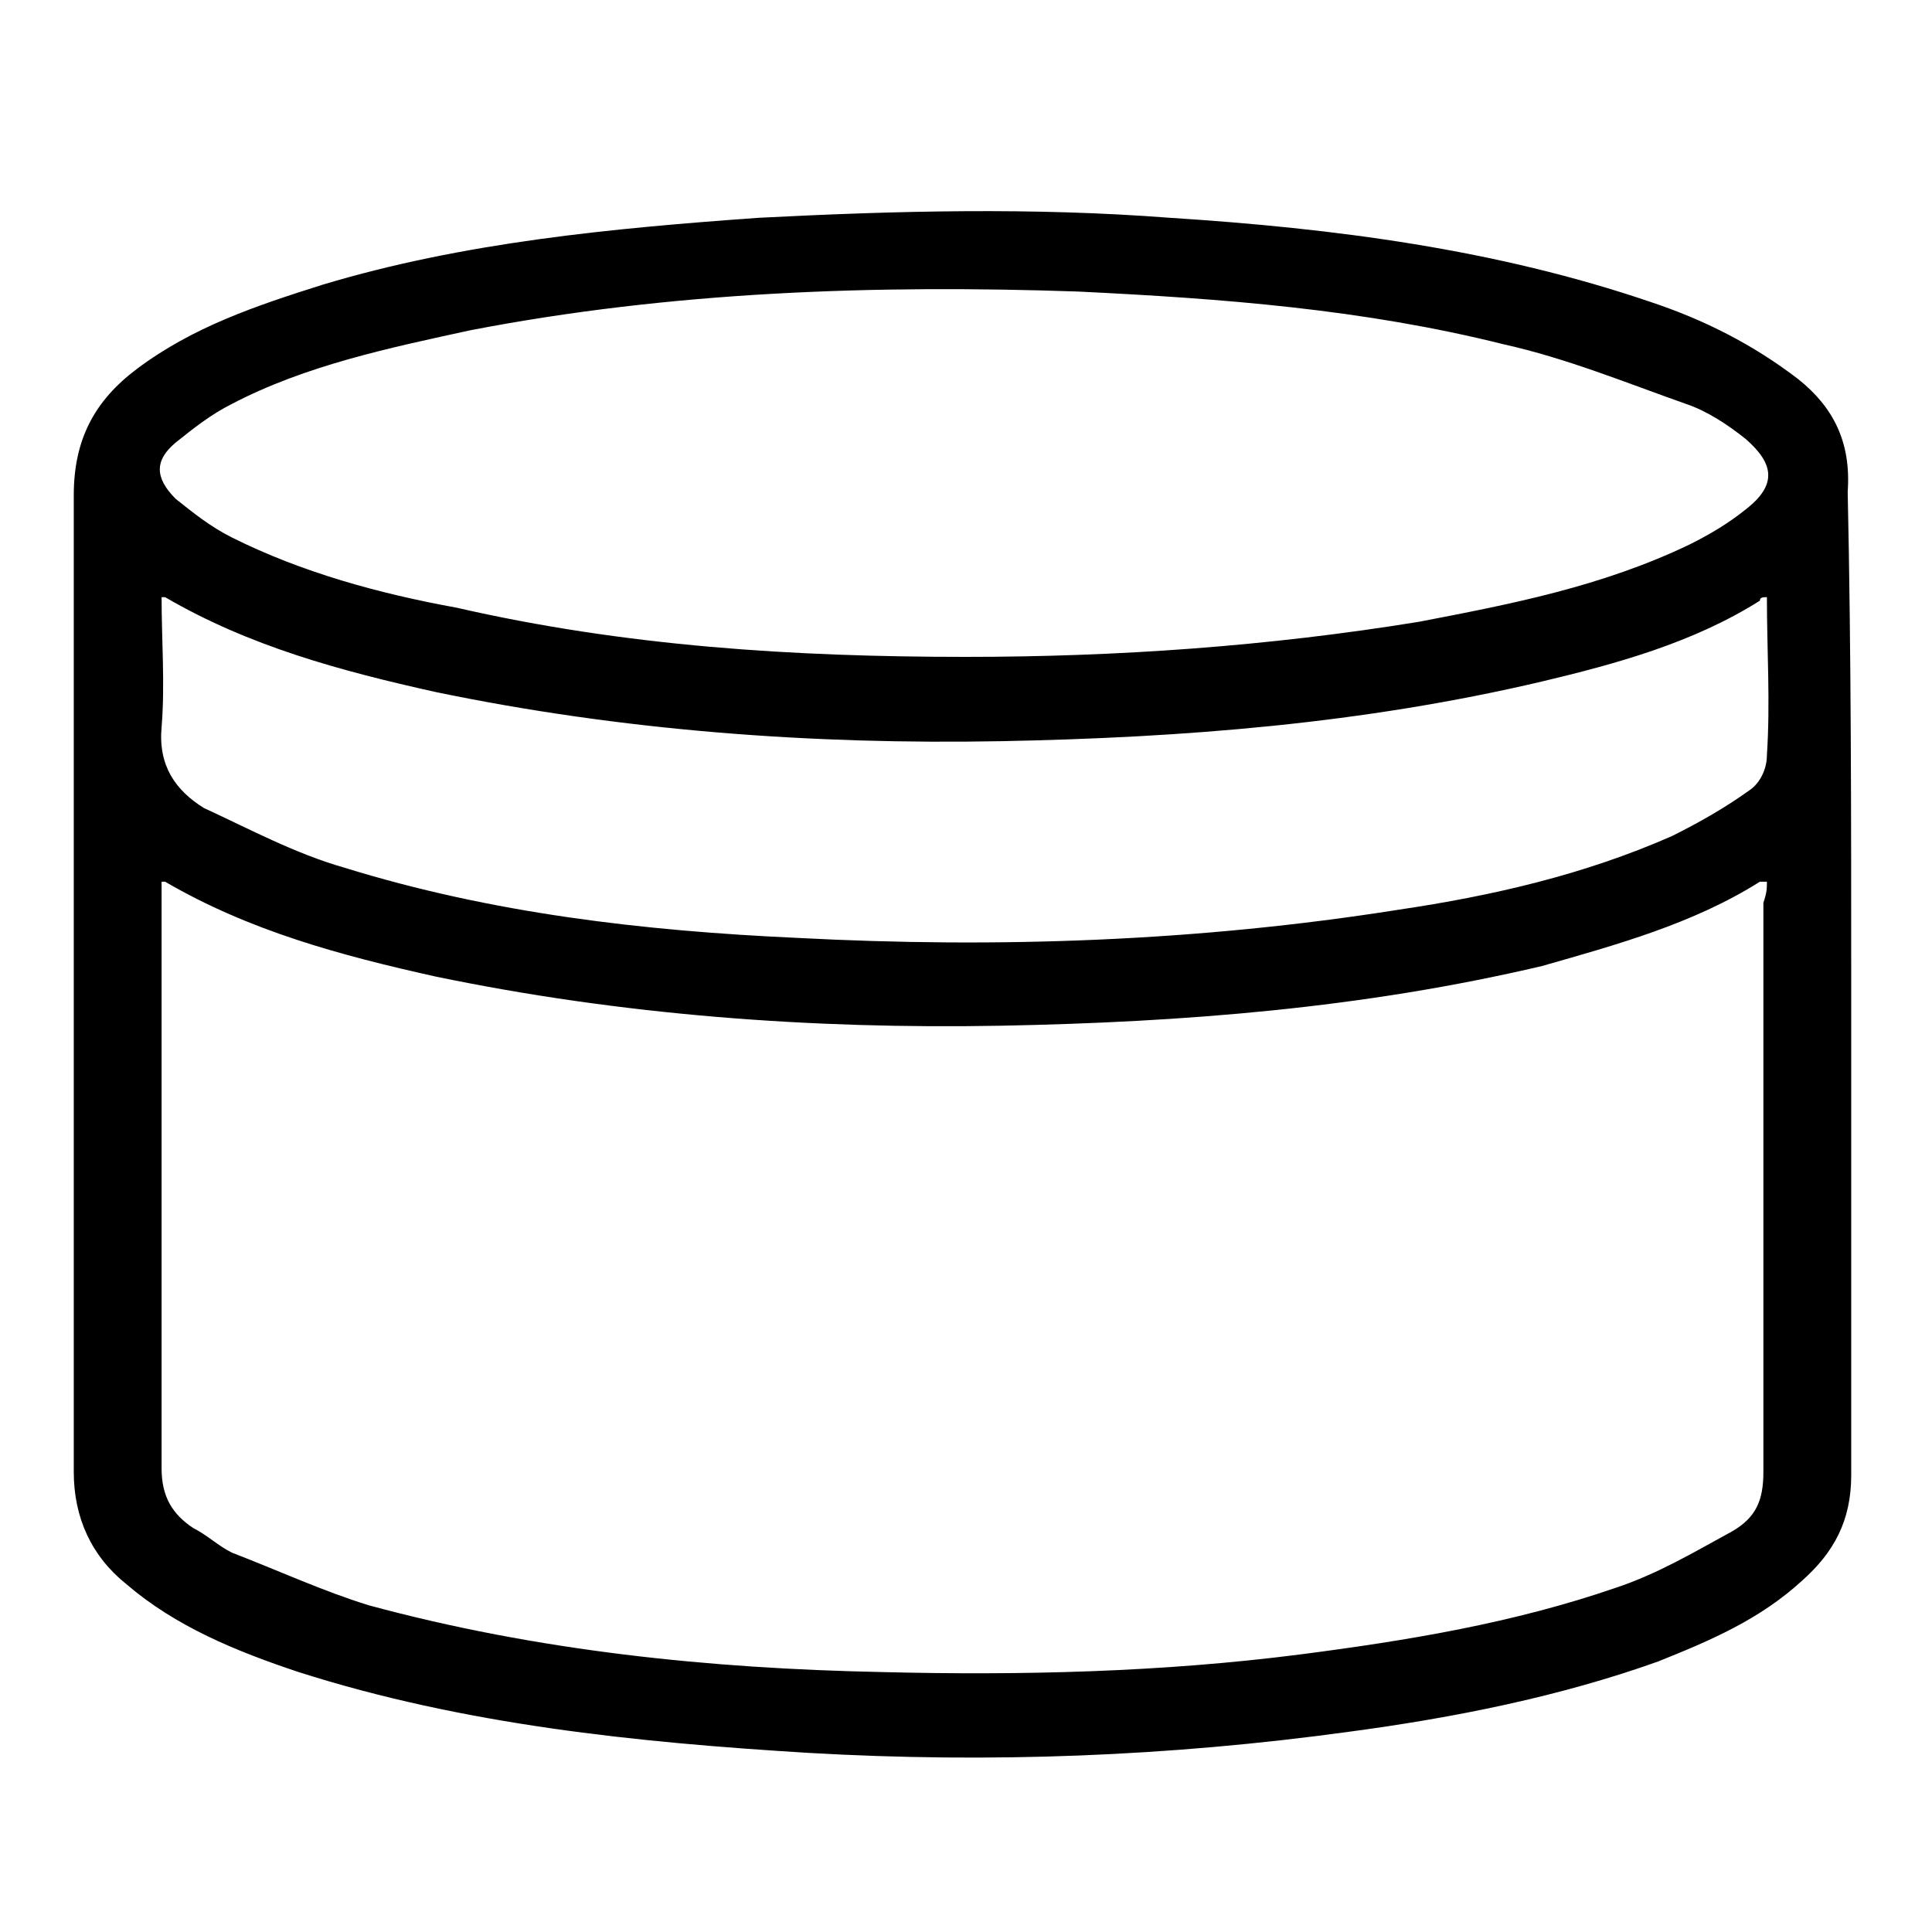
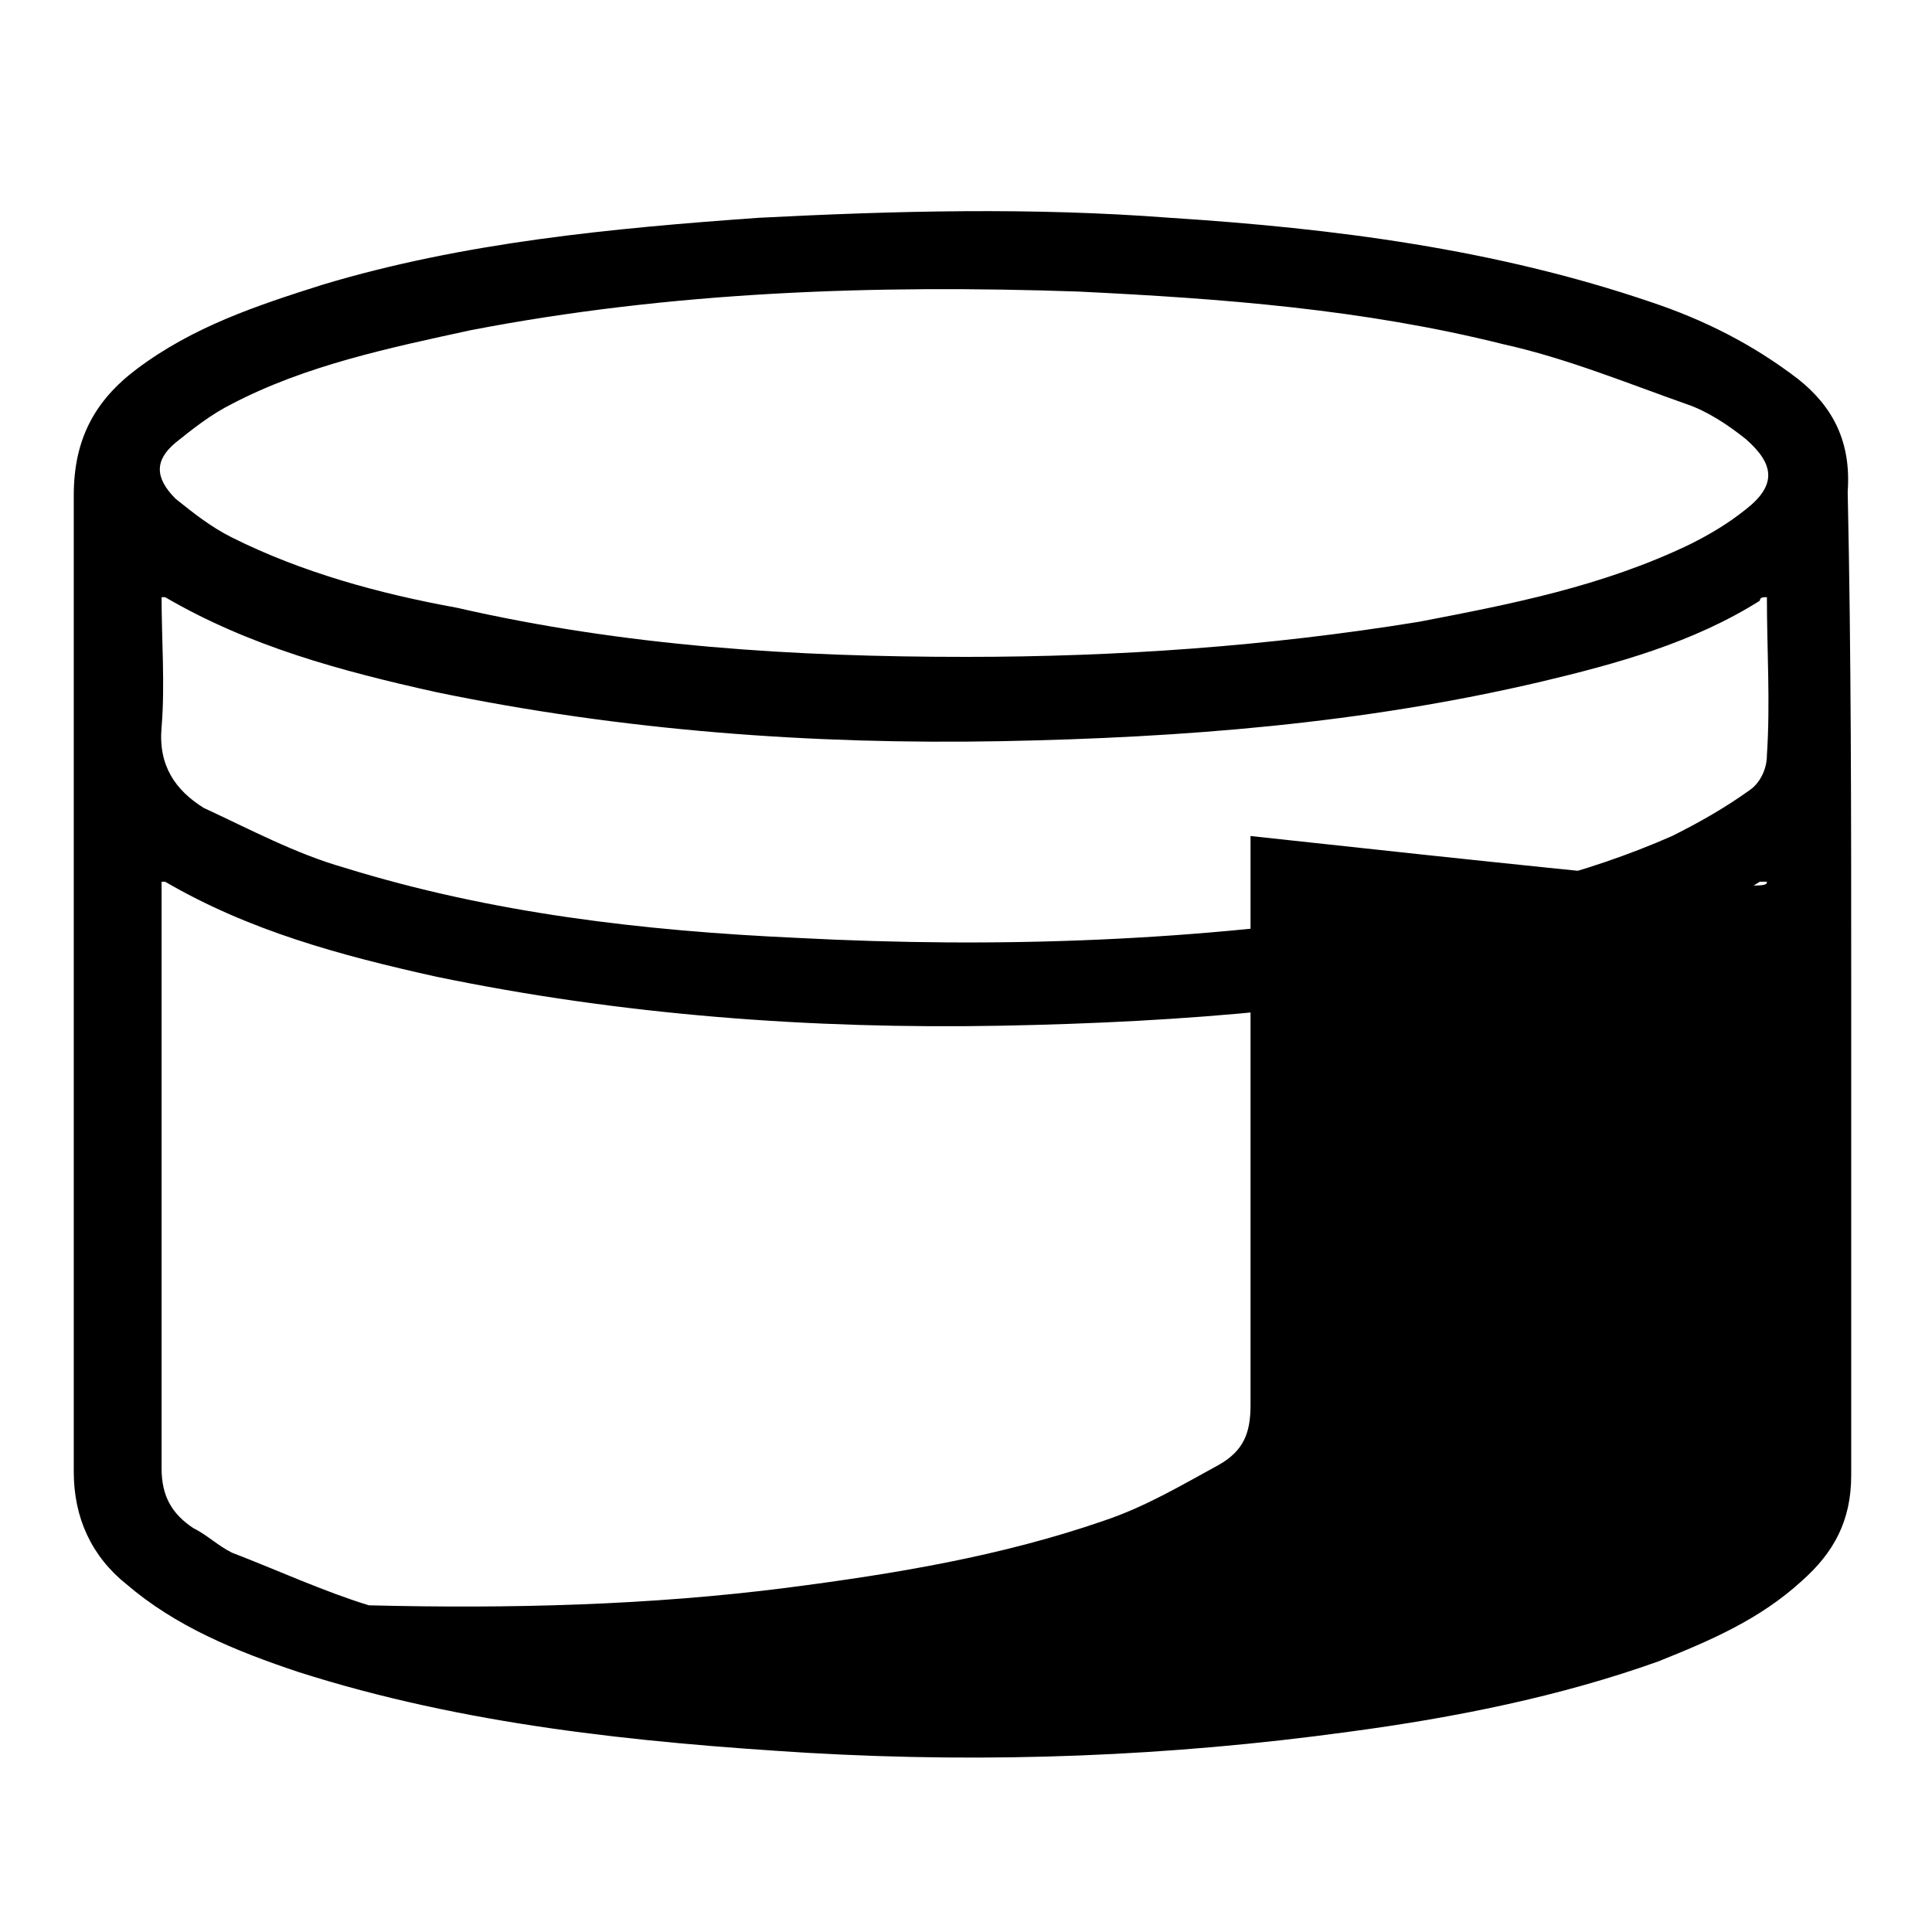
<svg xmlns="http://www.w3.org/2000/svg" version="1.1" id="Cream_Jar_1_" x="0px" y="0px" viewBox="0 0 55 55" style="enable-background:new 0 0 55 55;" xml:space="preserve">
  <g id="Cream_Jar">
-     <path d="M52.7,28c0,4.7,0,9.4,0,14c0,1.3-0.5,2.2-1.4,3c-1.2,1.1-2.6,1.7-4.1,2.3c-2.8,1-5.8,1.6-8.8,2C33.3,50,28.2,50.2,23,49.9   c-4.9-0.3-9.8-0.8-14.5-2.3C6.7,47,5,46.3,3.6,45.1c-1-0.8-1.5-1.9-1.5-3.2c0-9.3,0-18.5,0-27.8c0-1.6,0.6-2.7,1.8-3.6   c1.6-1.2,3.4-1.8,5.3-2.4c4-1.2,8.2-1.6,12.4-1.9c3.9-0.2,7.8-0.3,11.7,0C38,6.5,42.6,7.1,47,8.6c1.5,0.5,2.9,1.2,4.2,2.2   c1,0.8,1.5,1.8,1.4,3.2C52.7,18.6,52.7,23.3,52.7,28z M50.3,25.1c-0.1,0-0.2,0-0.2,0c-1.9,1.2-4.1,1.8-6.2,2.4   c-5.1,1.2-10.2,1.6-15.4,1.7c-5.4,0.1-10.8-0.3-16.1-1.4c-2.7-0.6-5.3-1.3-7.7-2.7H4.6c0,0.2,0,0.4,0,0.5c0,5.4,0,10.8,0,16.2   c0,0.8,0.3,1.3,0.9,1.7c0.4,0.2,0.7,0.5,1.1,0.7c1.3,0.5,2.6,1.1,3.9,1.5c4.8,1.3,9.7,1.8,14.6,1.9c4,0.1,8,0,11.9-0.5   c3.1-0.4,6.1-0.9,9-1.9c1.2-0.4,2.2-1,3.3-1.6c0.7-0.4,0.9-0.9,0.9-1.7c0-5.4,0-10.8,0-16.2C50.3,25.4,50.3,25.3,50.3,25.1z    M27.5,18.7c4.3,0,8.6-0.3,12.9-1c2.6-0.5,5.2-1,7.7-2.2c0.6-0.3,1.1-0.6,1.6-1c0.9-0.7,0.8-1.3,0-2c-0.5-0.4-1.1-0.8-1.7-1   c-1.7-0.6-3.4-1.3-5.2-1.7c-4-1-8-1.3-12.1-1.5c-5.8-0.2-11.6,0-17.3,1.1c-2.3,0.5-4.7,1-6.8,2.1C6,11.8,5.5,12.2,5,12.6   c-0.6,0.5-0.6,1,0,1.6c0.5,0.4,1,0.8,1.6,1.1c2,1,4.2,1.6,6.4,2C17.8,18.4,22.6,18.7,27.5,18.7z M50.3,17c-0.1,0-0.2,0-0.2,0.1   c-1.9,1.2-4.1,1.8-6.2,2.3c-5.1,1.2-10.2,1.6-15.4,1.7c-5.4,0.1-10.8-0.3-16.1-1.4c-2.7-0.6-5.3-1.3-7.7-2.7H4.6   c0,1.2,0.1,2.5,0,3.7C4.5,21.8,5,22.5,5.8,23c1.3,0.6,2.6,1.3,4,1.7c4.2,1.3,8.5,1.8,12.9,2c5.7,0.3,11.4,0.1,17.1-0.8   c2.7-0.4,5.3-1,7.8-2.1c0.8-0.4,1.5-0.8,2.2-1.3c0.3-0.2,0.5-0.6,0.5-1C50.4,20,50.3,18.5,50.3,17z" />
+     <path d="M52.7,28c0,4.7,0,9.4,0,14c0,1.3-0.5,2.2-1.4,3c-1.2,1.1-2.6,1.7-4.1,2.3c-2.8,1-5.8,1.6-8.8,2C33.3,50,28.2,50.2,23,49.9   c-4.9-0.3-9.8-0.8-14.5-2.3C6.7,47,5,46.3,3.6,45.1c-1-0.8-1.5-1.9-1.5-3.2c0-9.3,0-18.5,0-27.8c0-1.6,0.6-2.7,1.8-3.6   c1.6-1.2,3.4-1.8,5.3-2.4c4-1.2,8.2-1.6,12.4-1.9c3.9-0.2,7.8-0.3,11.7,0C38,6.5,42.6,7.1,47,8.6c1.5,0.5,2.9,1.2,4.2,2.2   c1,0.8,1.5,1.8,1.4,3.2C52.7,18.6,52.7,23.3,52.7,28z M50.3,25.1c-0.1,0-0.2,0-0.2,0c-1.9,1.2-4.1,1.8-6.2,2.4   c-5.1,1.2-10.2,1.6-15.4,1.7c-5.4,0.1-10.8-0.3-16.1-1.4c-2.7-0.6-5.3-1.3-7.7-2.7H4.6c0,0.2,0,0.4,0,0.5c0,5.4,0,10.8,0,16.2   c0,0.8,0.3,1.3,0.9,1.7c0.4,0.2,0.7,0.5,1.1,0.7c1.3,0.5,2.6,1.1,3.9,1.5c4,0.1,8,0,11.9-0.5   c3.1-0.4,6.1-0.9,9-1.9c1.2-0.4,2.2-1,3.3-1.6c0.7-0.4,0.9-0.9,0.9-1.7c0-5.4,0-10.8,0-16.2C50.3,25.4,50.3,25.3,50.3,25.1z    M27.5,18.7c4.3,0,8.6-0.3,12.9-1c2.6-0.5,5.2-1,7.7-2.2c0.6-0.3,1.1-0.6,1.6-1c0.9-0.7,0.8-1.3,0-2c-0.5-0.4-1.1-0.8-1.7-1   c-1.7-0.6-3.4-1.3-5.2-1.7c-4-1-8-1.3-12.1-1.5c-5.8-0.2-11.6,0-17.3,1.1c-2.3,0.5-4.7,1-6.8,2.1C6,11.8,5.5,12.2,5,12.6   c-0.6,0.5-0.6,1,0,1.6c0.5,0.4,1,0.8,1.6,1.1c2,1,4.2,1.6,6.4,2C17.8,18.4,22.6,18.7,27.5,18.7z M50.3,17c-0.1,0-0.2,0-0.2,0.1   c-1.9,1.2-4.1,1.8-6.2,2.3c-5.1,1.2-10.2,1.6-15.4,1.7c-5.4,0.1-10.8-0.3-16.1-1.4c-2.7-0.6-5.3-1.3-7.7-2.7H4.6   c0,1.2,0.1,2.5,0,3.7C4.5,21.8,5,22.5,5.8,23c1.3,0.6,2.6,1.3,4,1.7c4.2,1.3,8.5,1.8,12.9,2c5.7,0.3,11.4,0.1,17.1-0.8   c2.7-0.4,5.3-1,7.8-2.1c0.8-0.4,1.5-0.8,2.2-1.3c0.3-0.2,0.5-0.6,0.5-1C50.4,20,50.3,18.5,50.3,17z" />
  </g>
</svg>